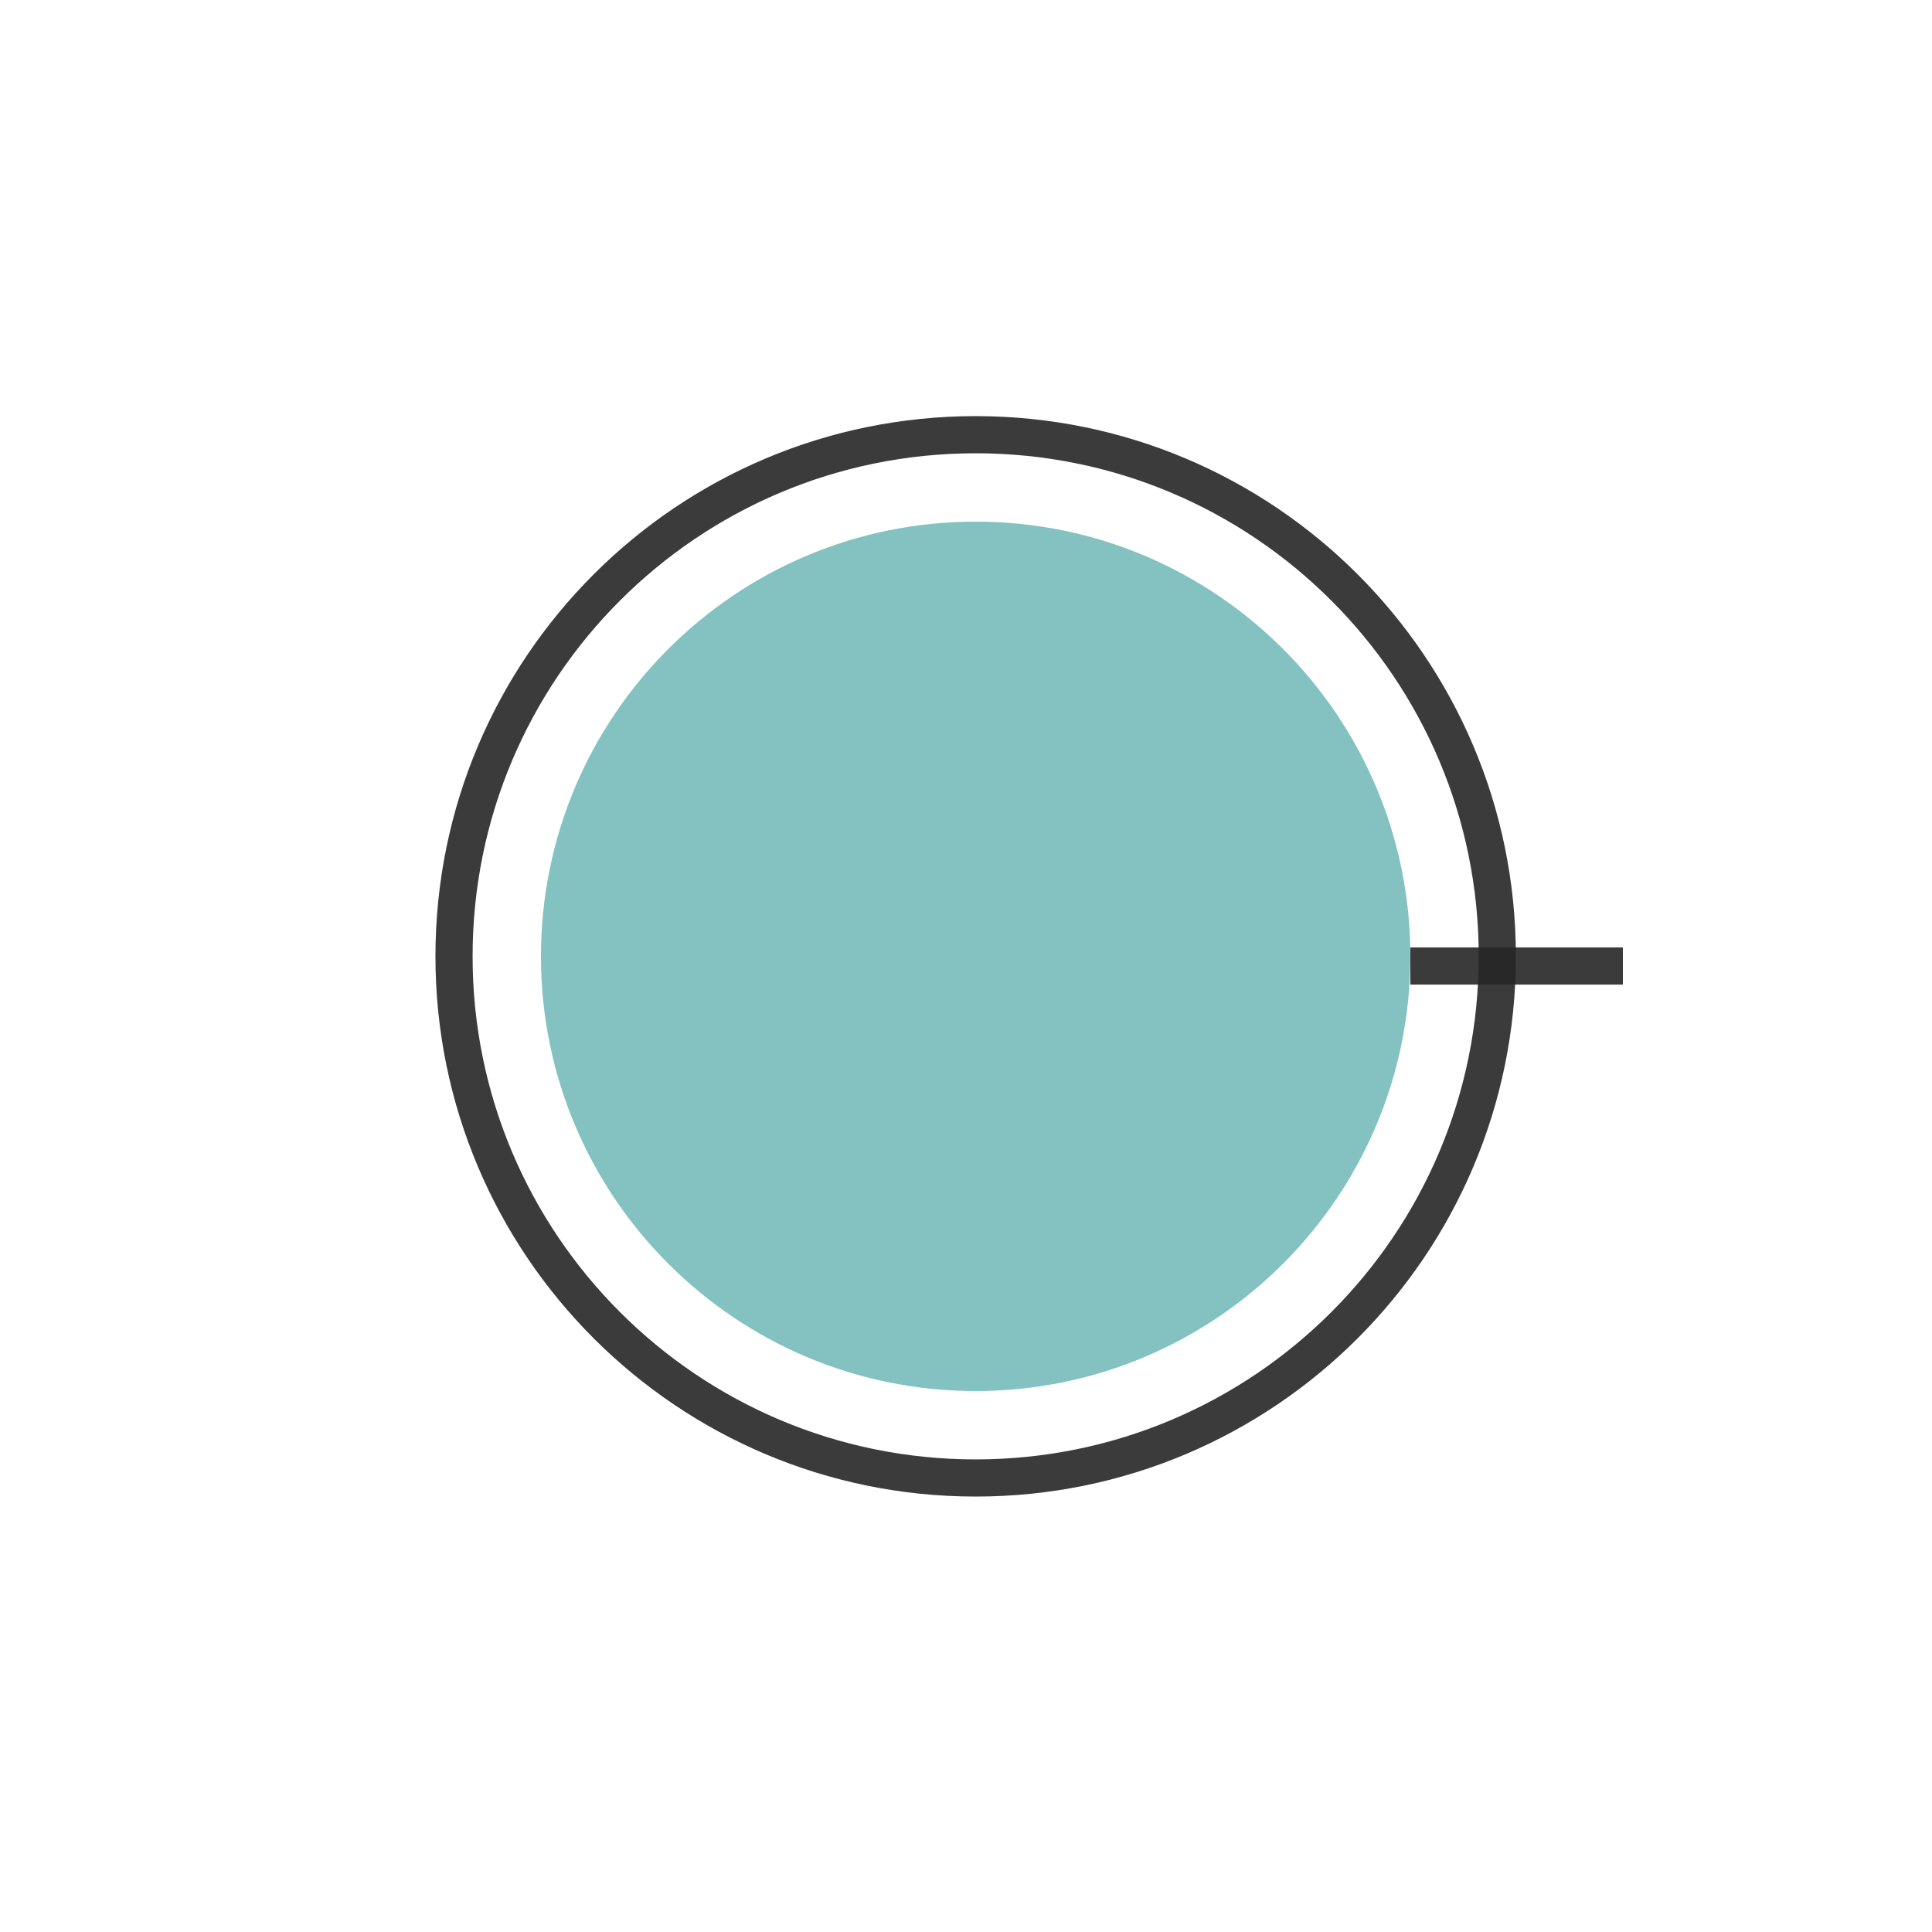
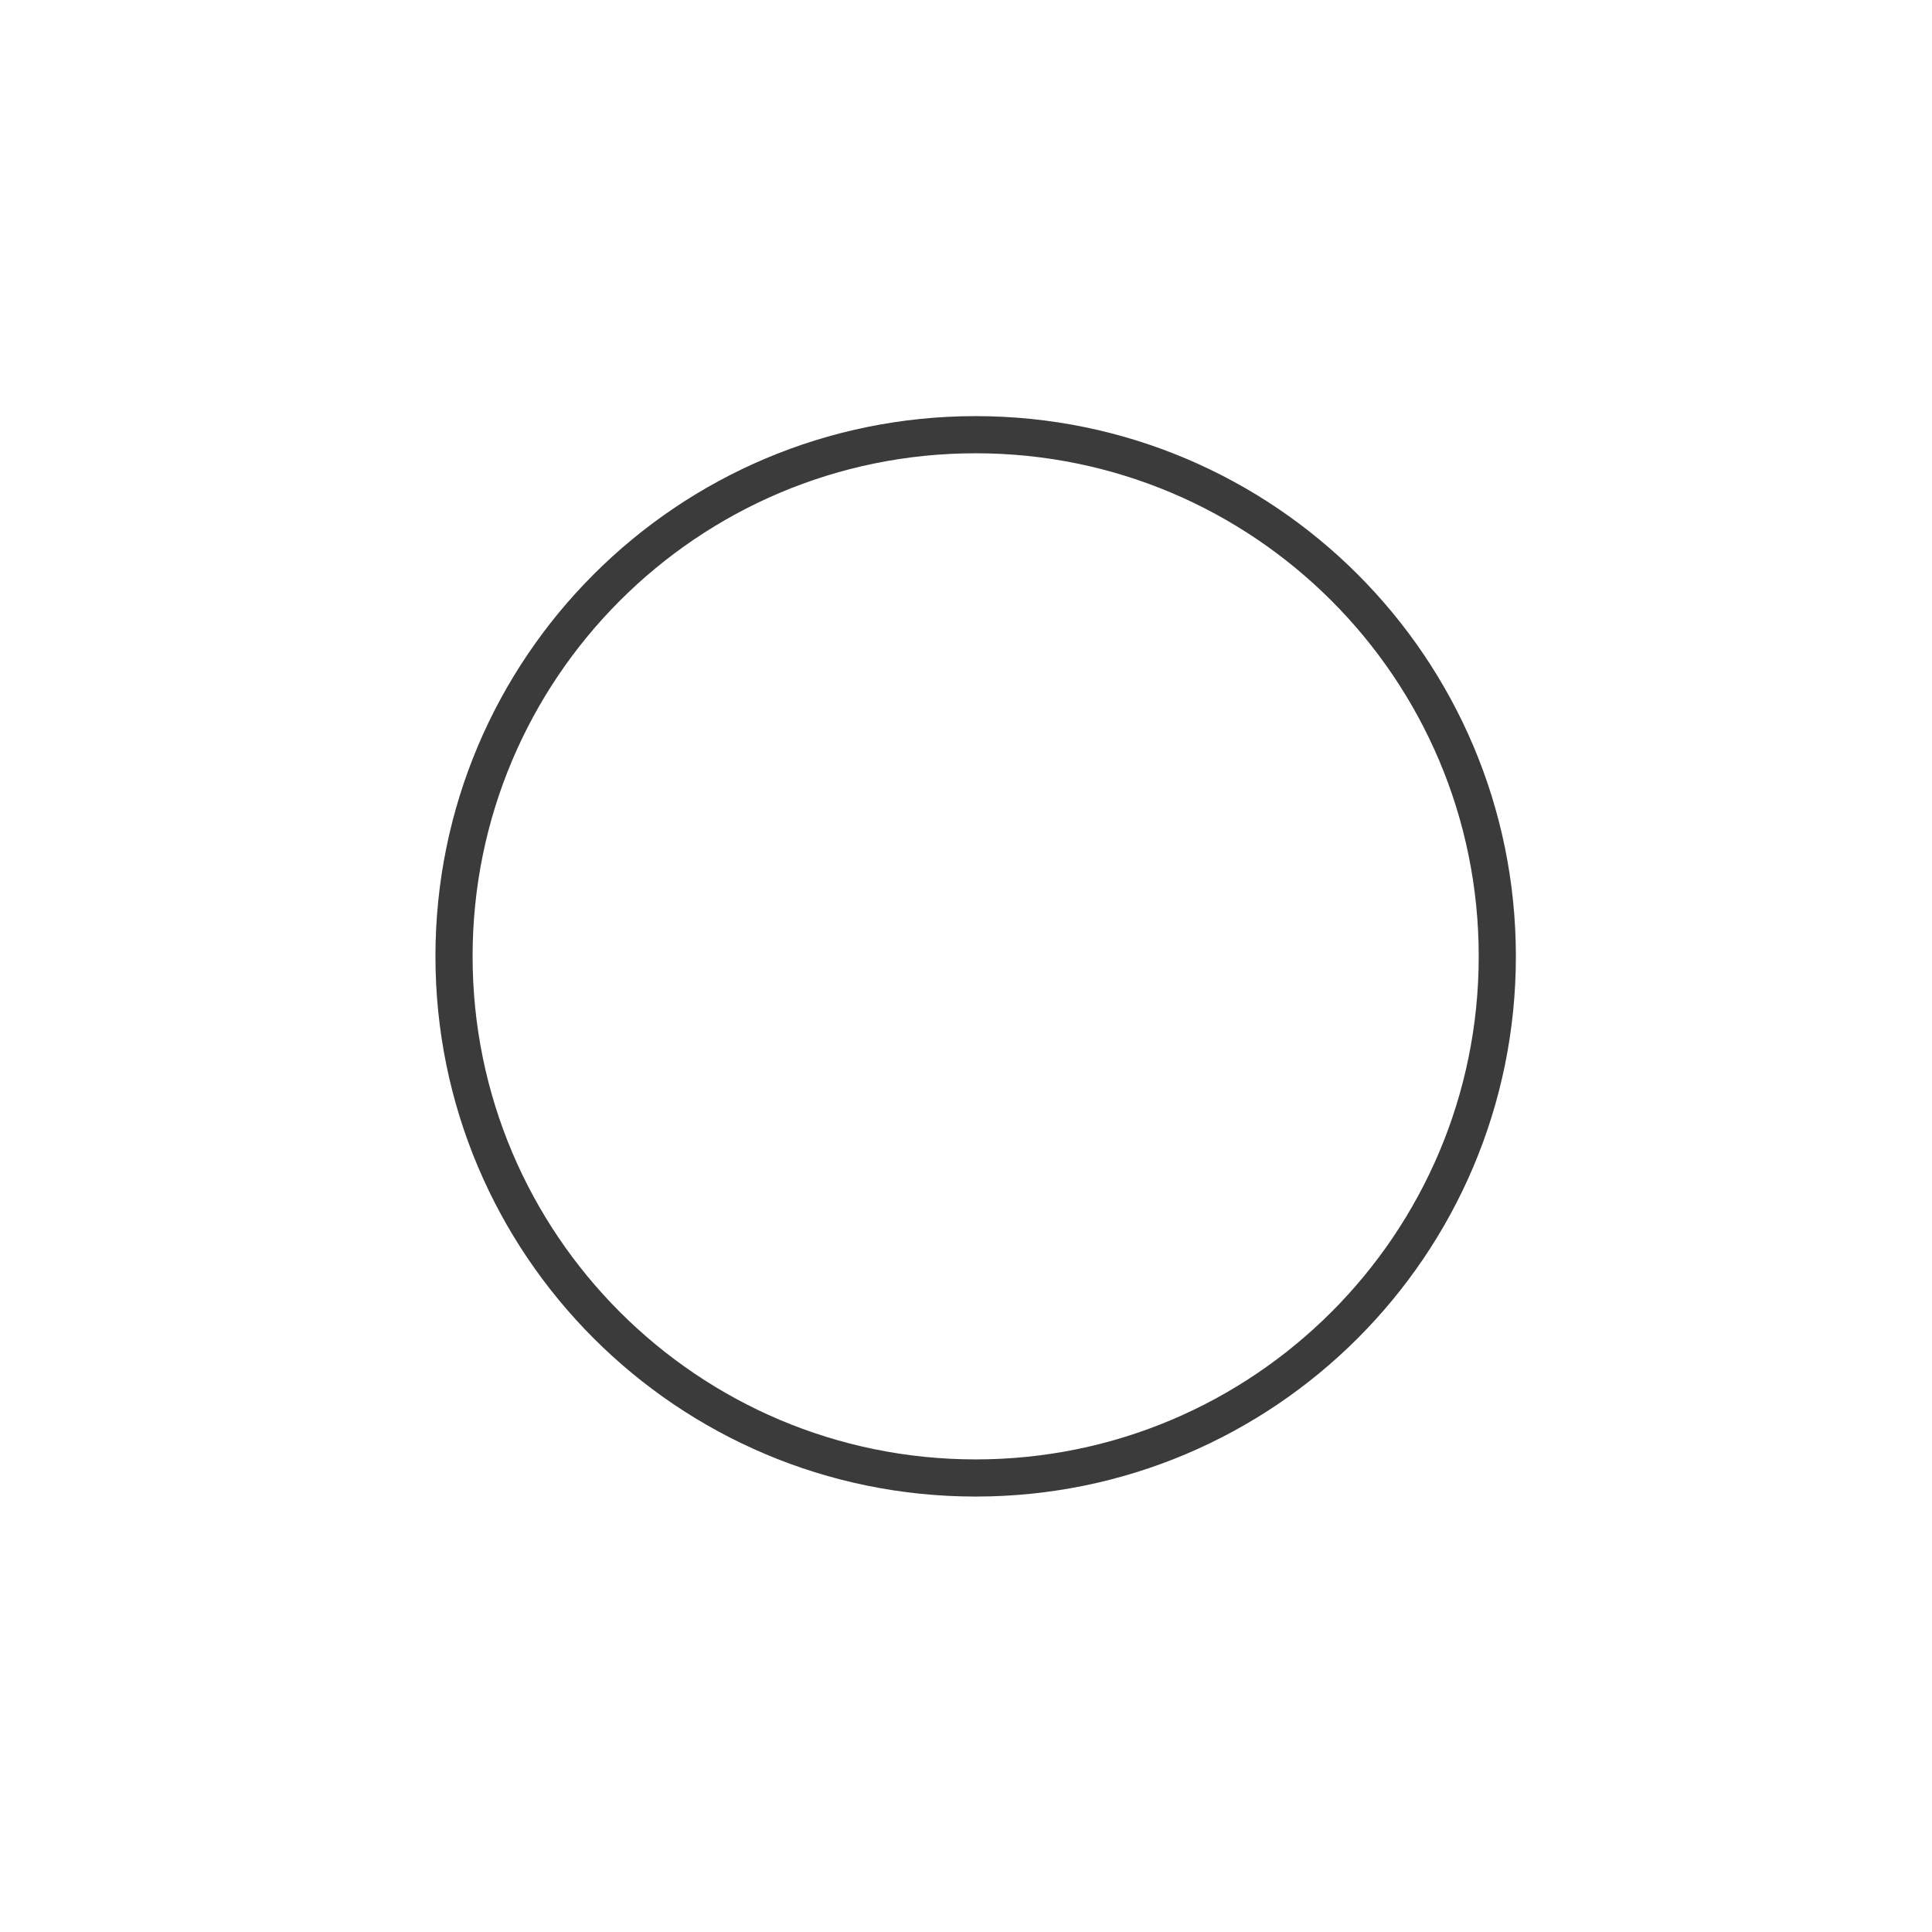
<svg xmlns="http://www.w3.org/2000/svg" width="52" height="52" viewBox="0 0 52 52" fill="none">
-   <path d="M26.26 37.44C32.722 37.44 37.96 32.202 37.96 25.74C37.96 19.278 32.722 14.04 26.26 14.04C19.798 14.04 14.56 19.278 14.56 25.74C14.56 32.202 19.798 37.44 26.26 37.44Z" fill="#84C2C2" />
  <path d="M26.26 39.78C34.014 39.78 40.3 33.494 40.3 25.74C40.3 17.986 34.014 11.7 26.26 11.7C18.506 11.7 12.22 17.986 12.22 25.74C12.22 33.494 18.506 39.78 26.26 39.78Z" stroke="#262626" stroke-opacity="0.9" />
-   <path d="M37.96 26H43.68" stroke="#262626" stroke-opacity="0.9" />
</svg>